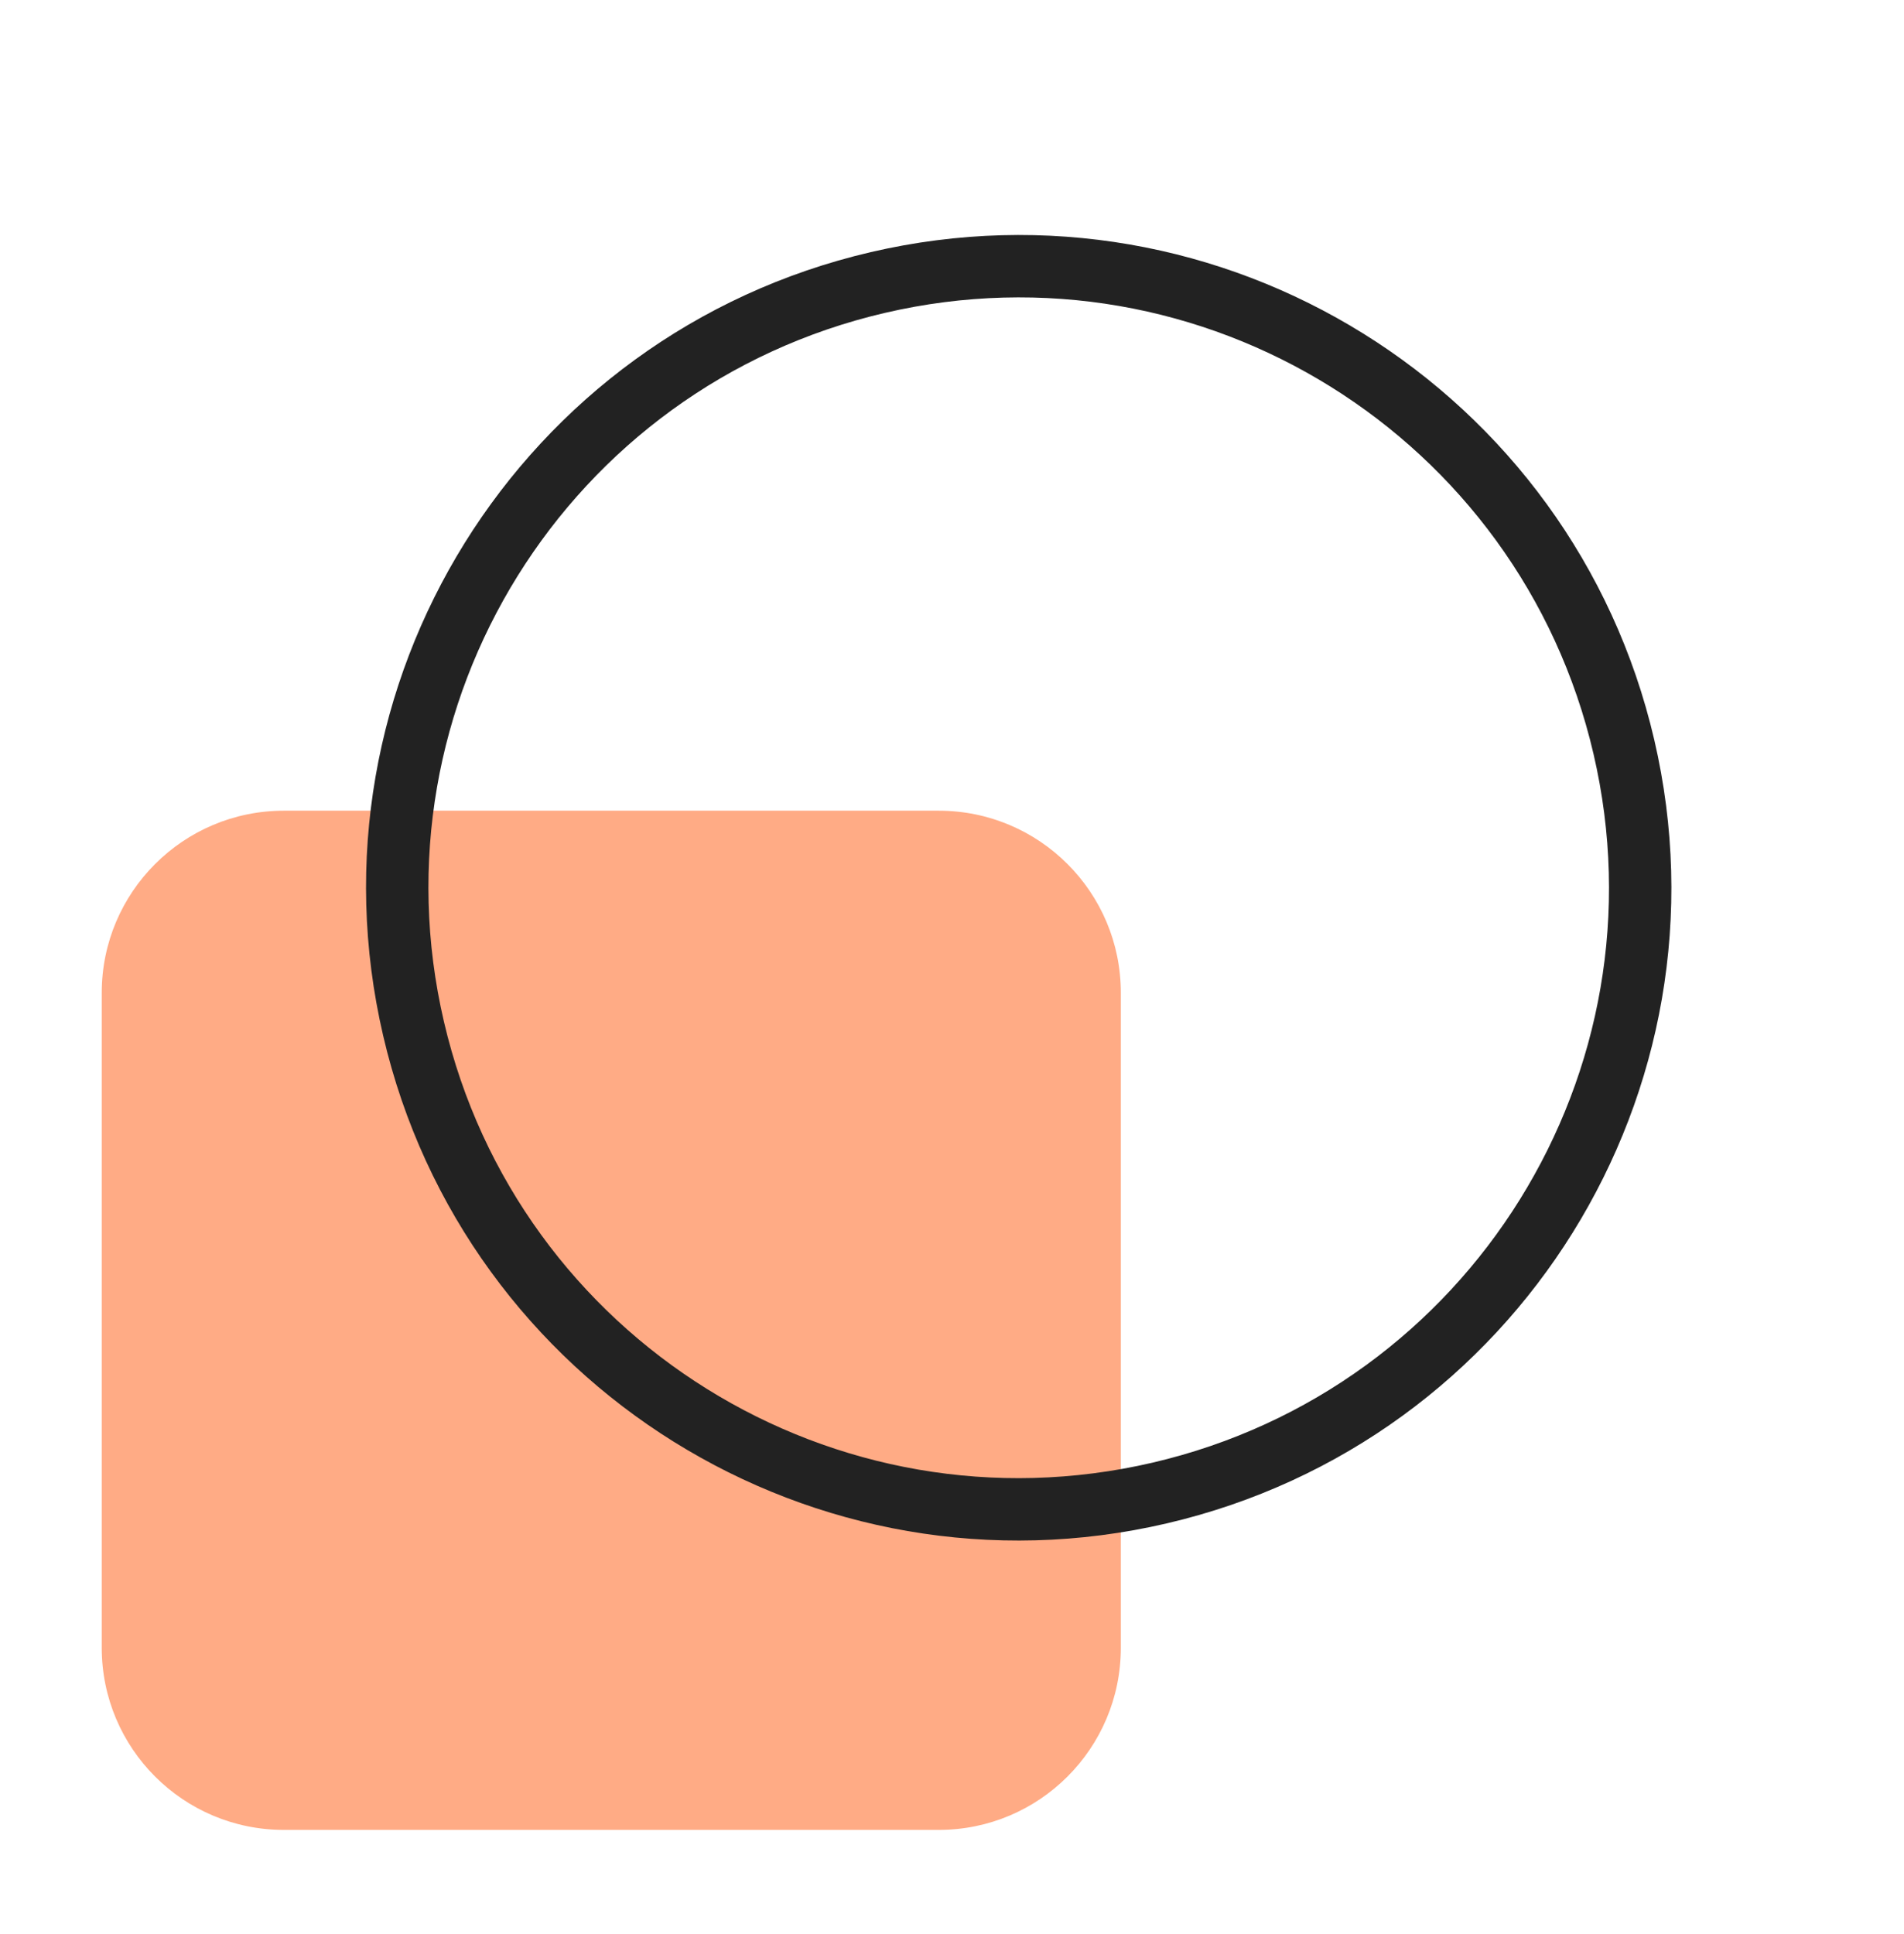
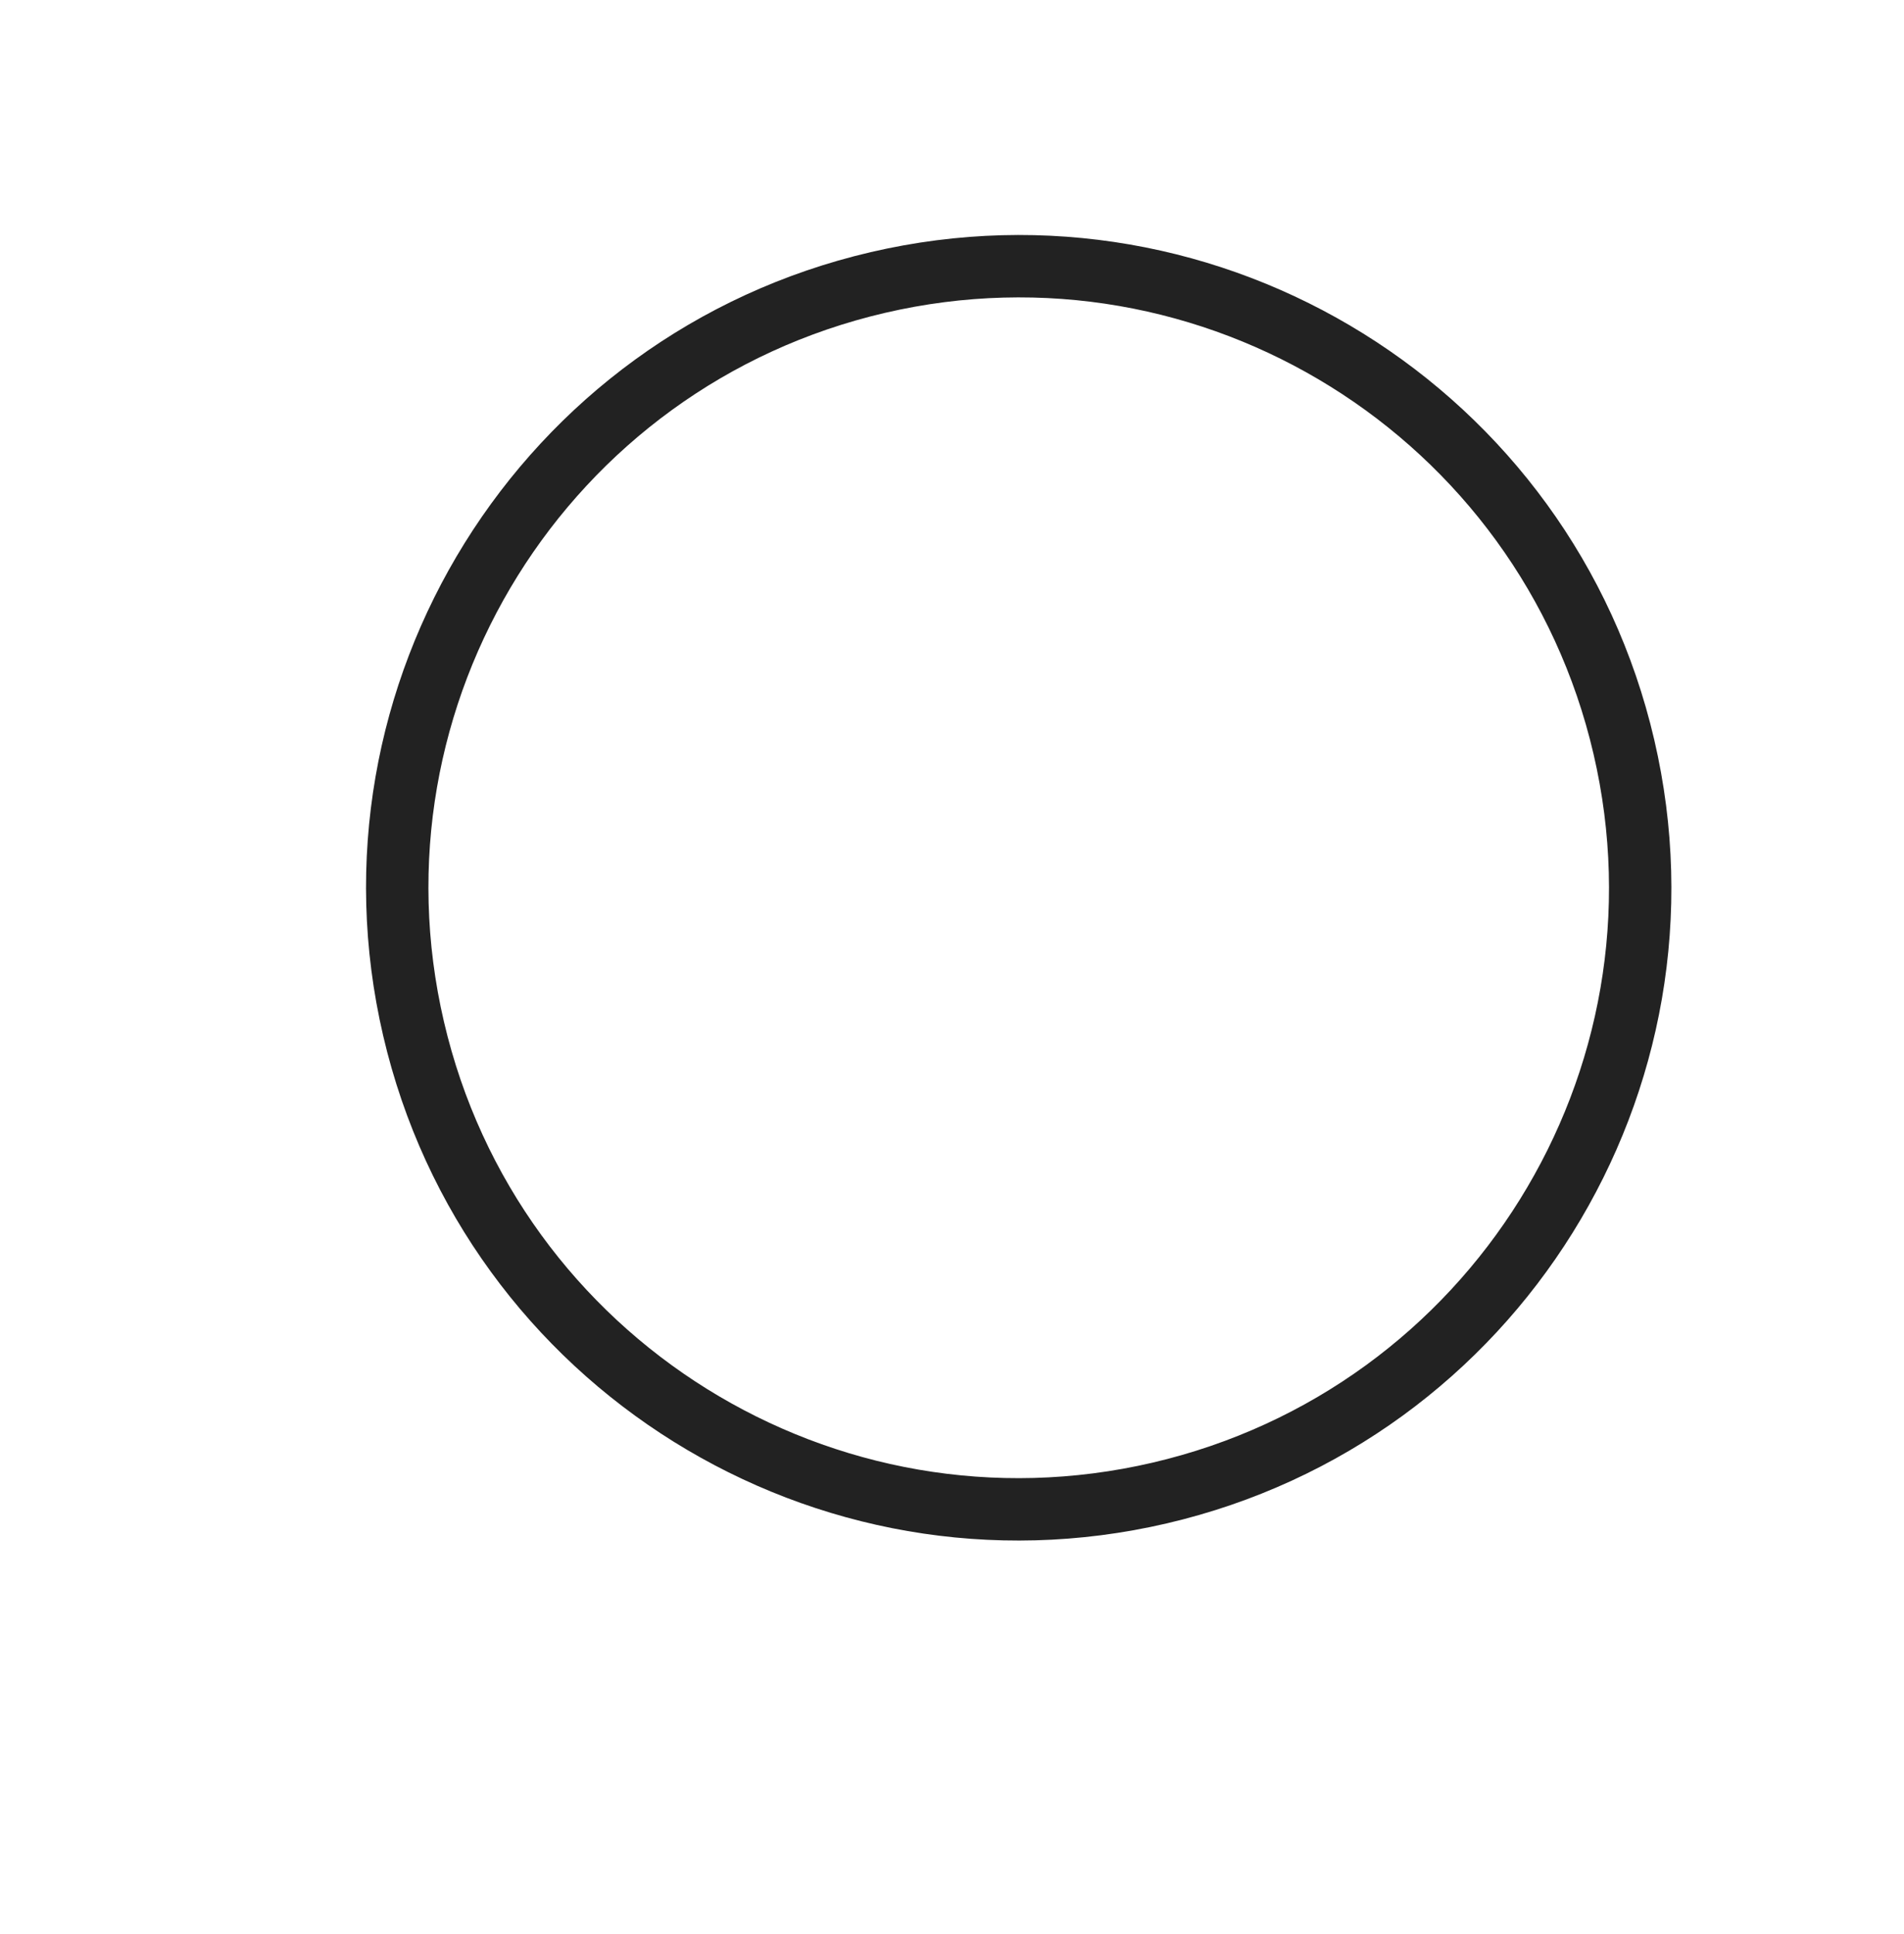
<svg xmlns="http://www.w3.org/2000/svg" width="64" height="65" viewBox="0 0 64 65" fill="none">
-   <path d="M31.554 27.246H9.541C6.161 27.246 3.42 29.986 3.42 33.367V55.379C3.42 58.759 6.16 61.5 9.541 61.5H31.554C34.934 61.5 37.675 58.76 37.675 55.379V33.367C37.675 29.986 34.935 27.246 31.554 27.246Z" fill="#FFAB85" />
  <path fill-rule="evenodd" clip-rule="evenodd" d="M29.743 10.516C19.073 13.001 12.437 23.665 14.922 34.336C17.407 45.006 28.072 51.642 38.742 49.157C49.413 46.672 56.048 36.008 53.563 25.337C51.078 14.667 40.414 8.031 29.743 10.516ZM12.88 34.811C10.133 23.013 17.47 11.222 29.268 8.474C41.066 5.727 52.857 13.064 55.605 24.862C58.352 36.66 51.015 48.451 39.217 51.199C27.419 53.946 15.628 46.609 12.88 34.811Z" fill="#222222" />
</svg>